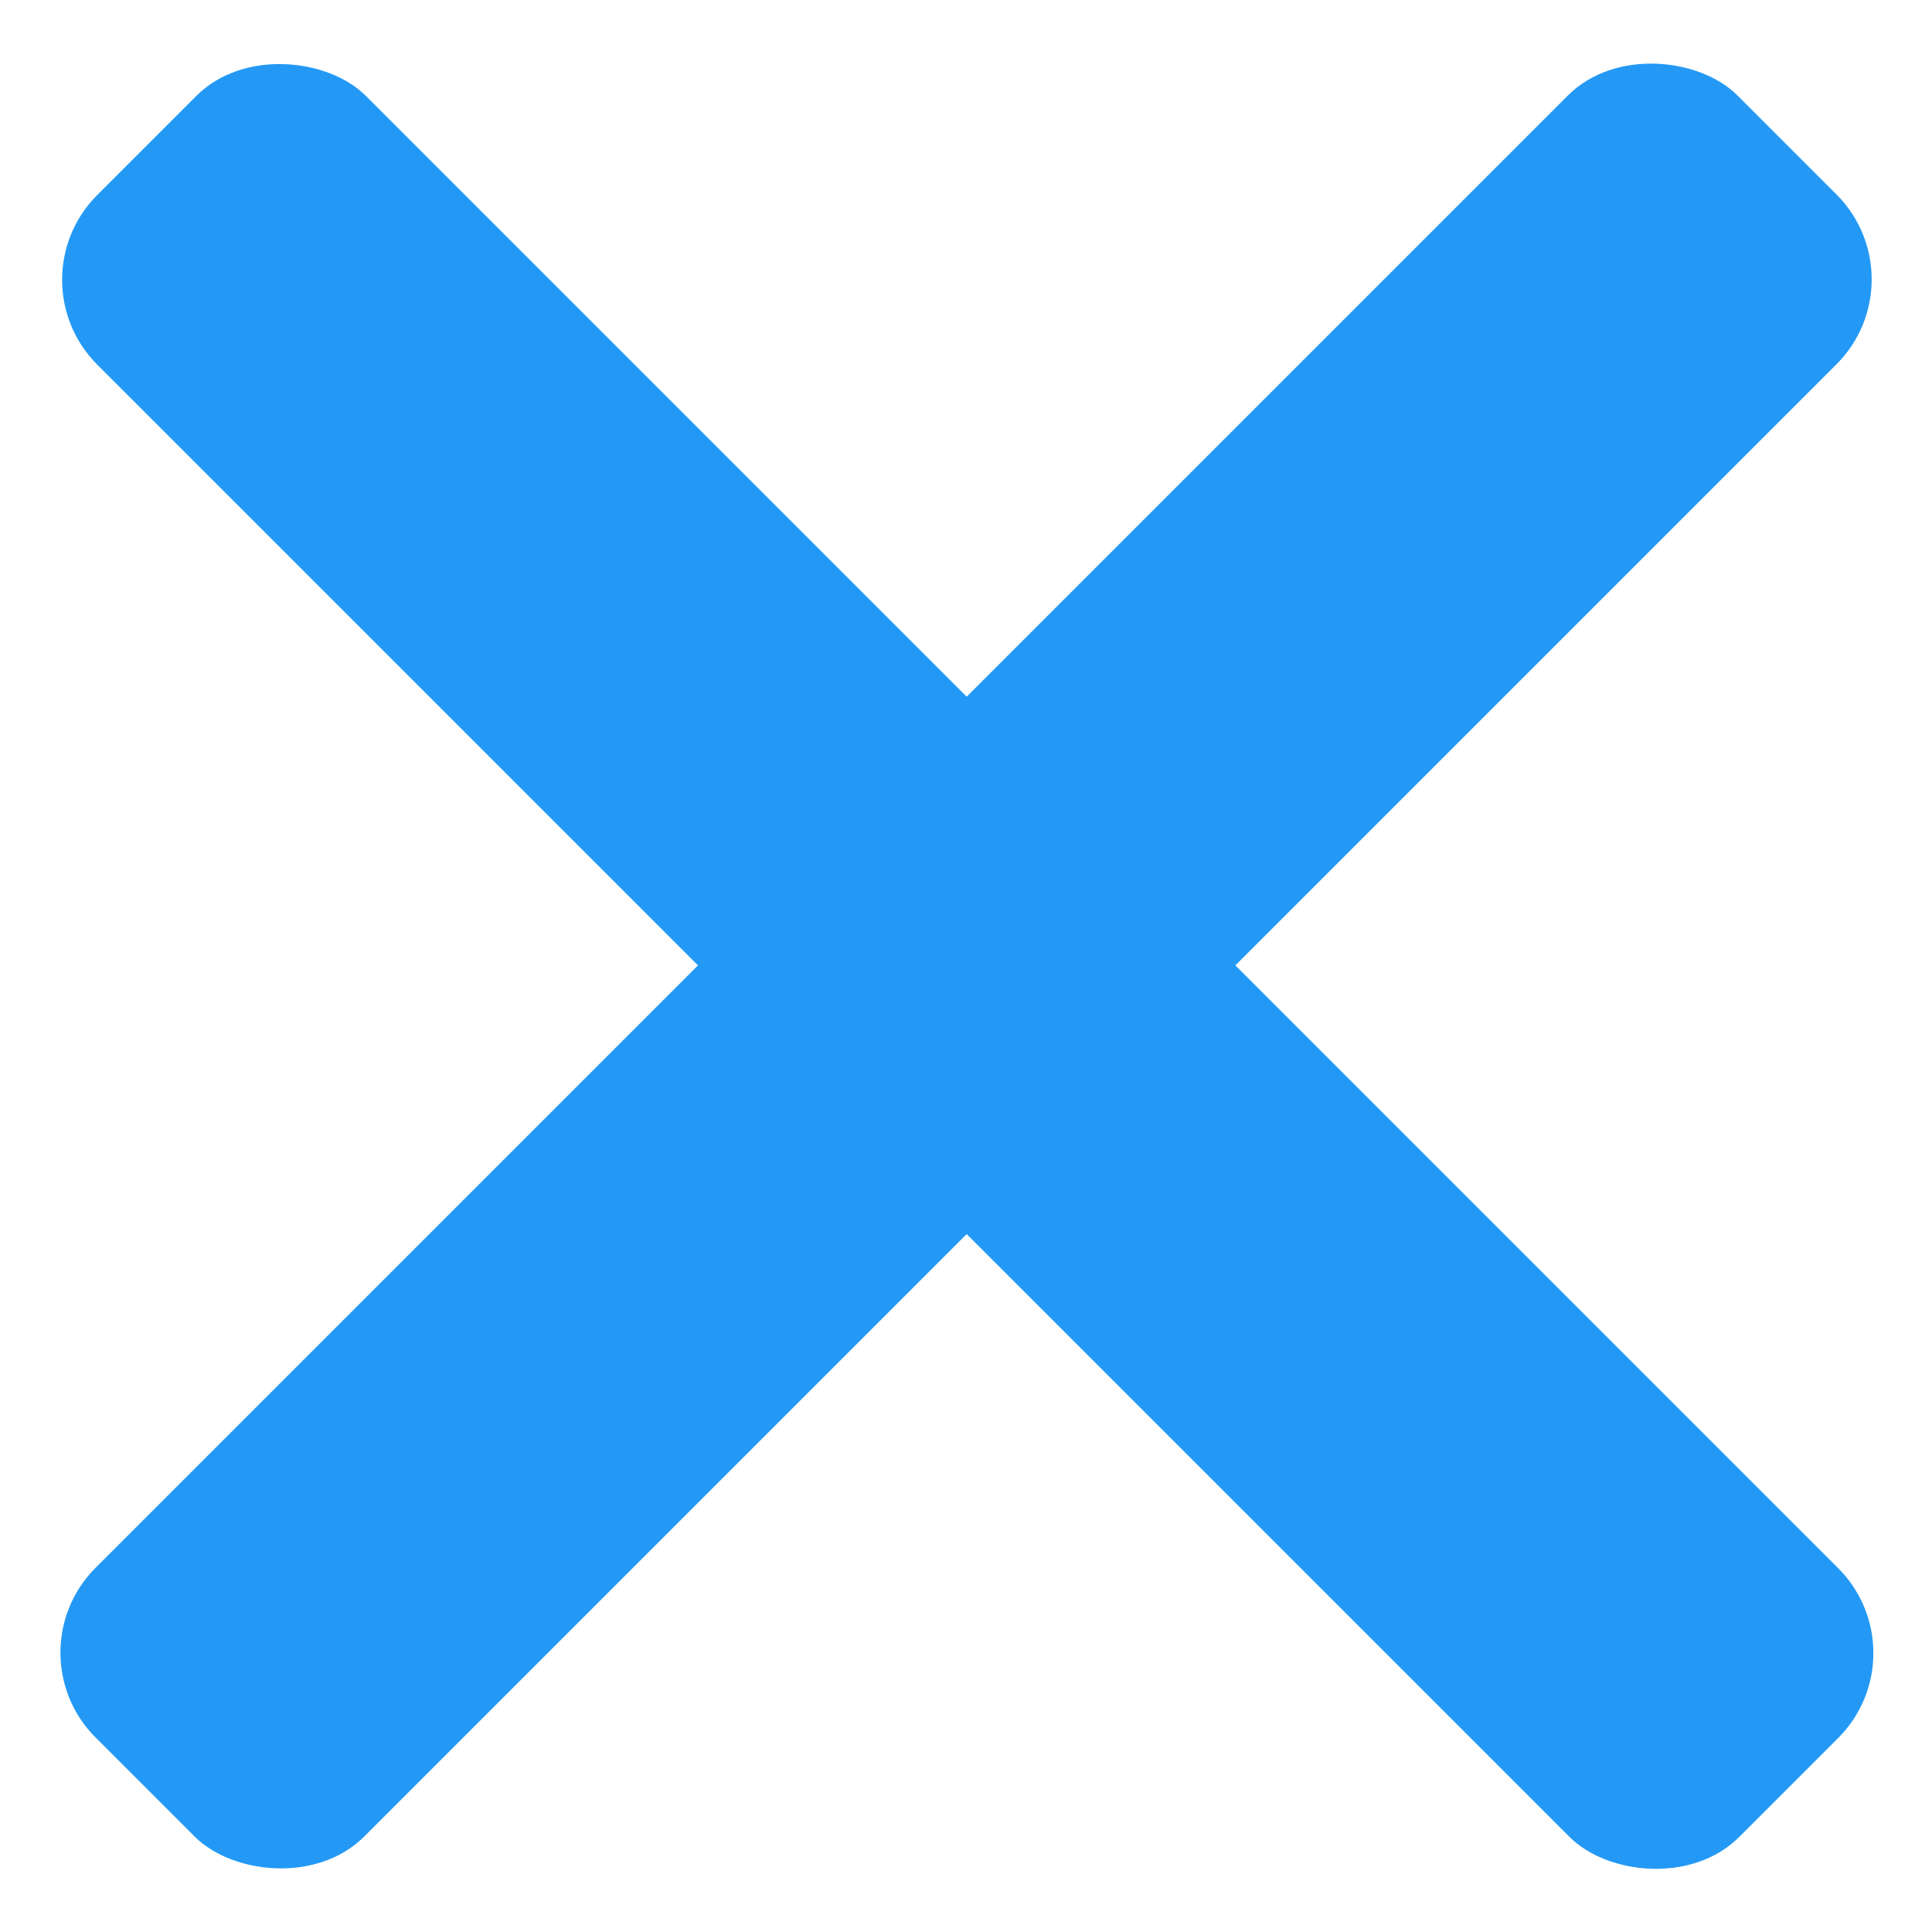
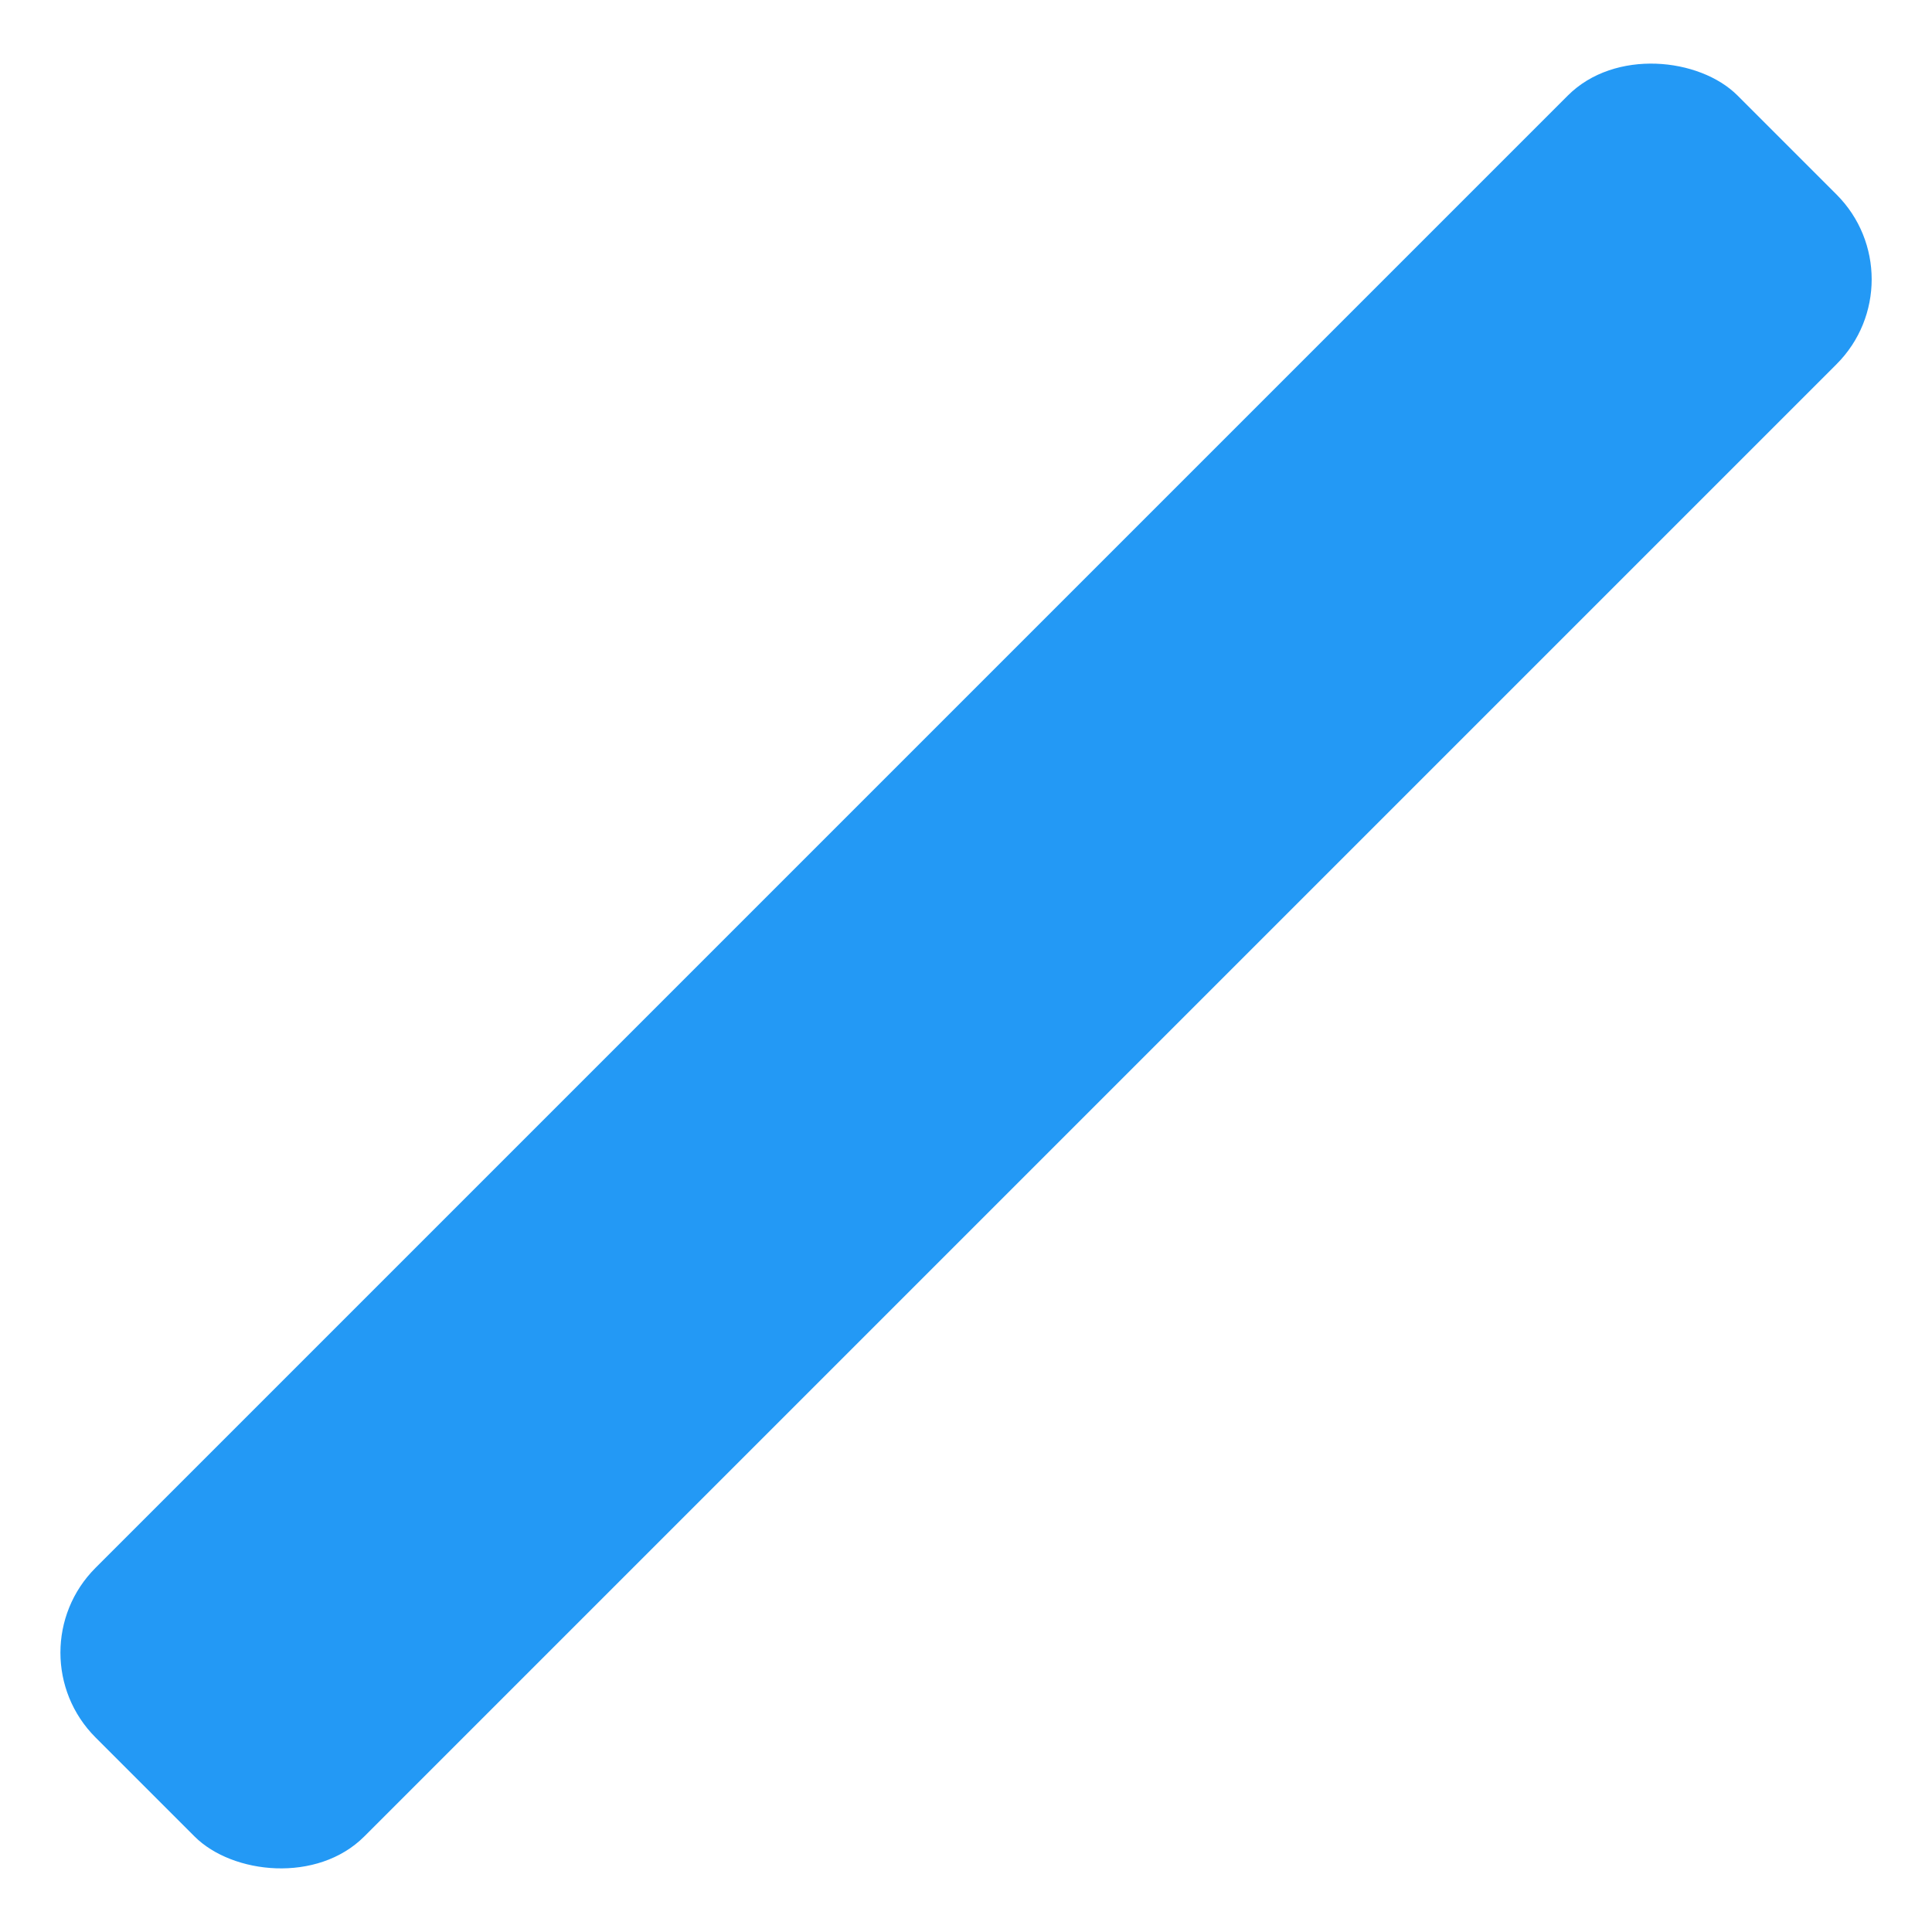
<svg xmlns="http://www.w3.org/2000/svg" id="Camada_1" viewBox="0 0 256 256">
  <defs>
    <style>.cls-1{fill:#2399f5;}</style>
  </defs>
  <rect class="cls-1" x="-25.84" y="102.83" width="307.69" height="50.35" rx="15.9" ry="15.9" transform="translate(-53.02 128) rotate(-45)" />
-   <rect class="cls-1" x="103.06" y="-25.78" width="50.35" height="307.69" rx="15.9" ry="15.9" transform="translate(-53 128.18) rotate(-45)" />
</svg>